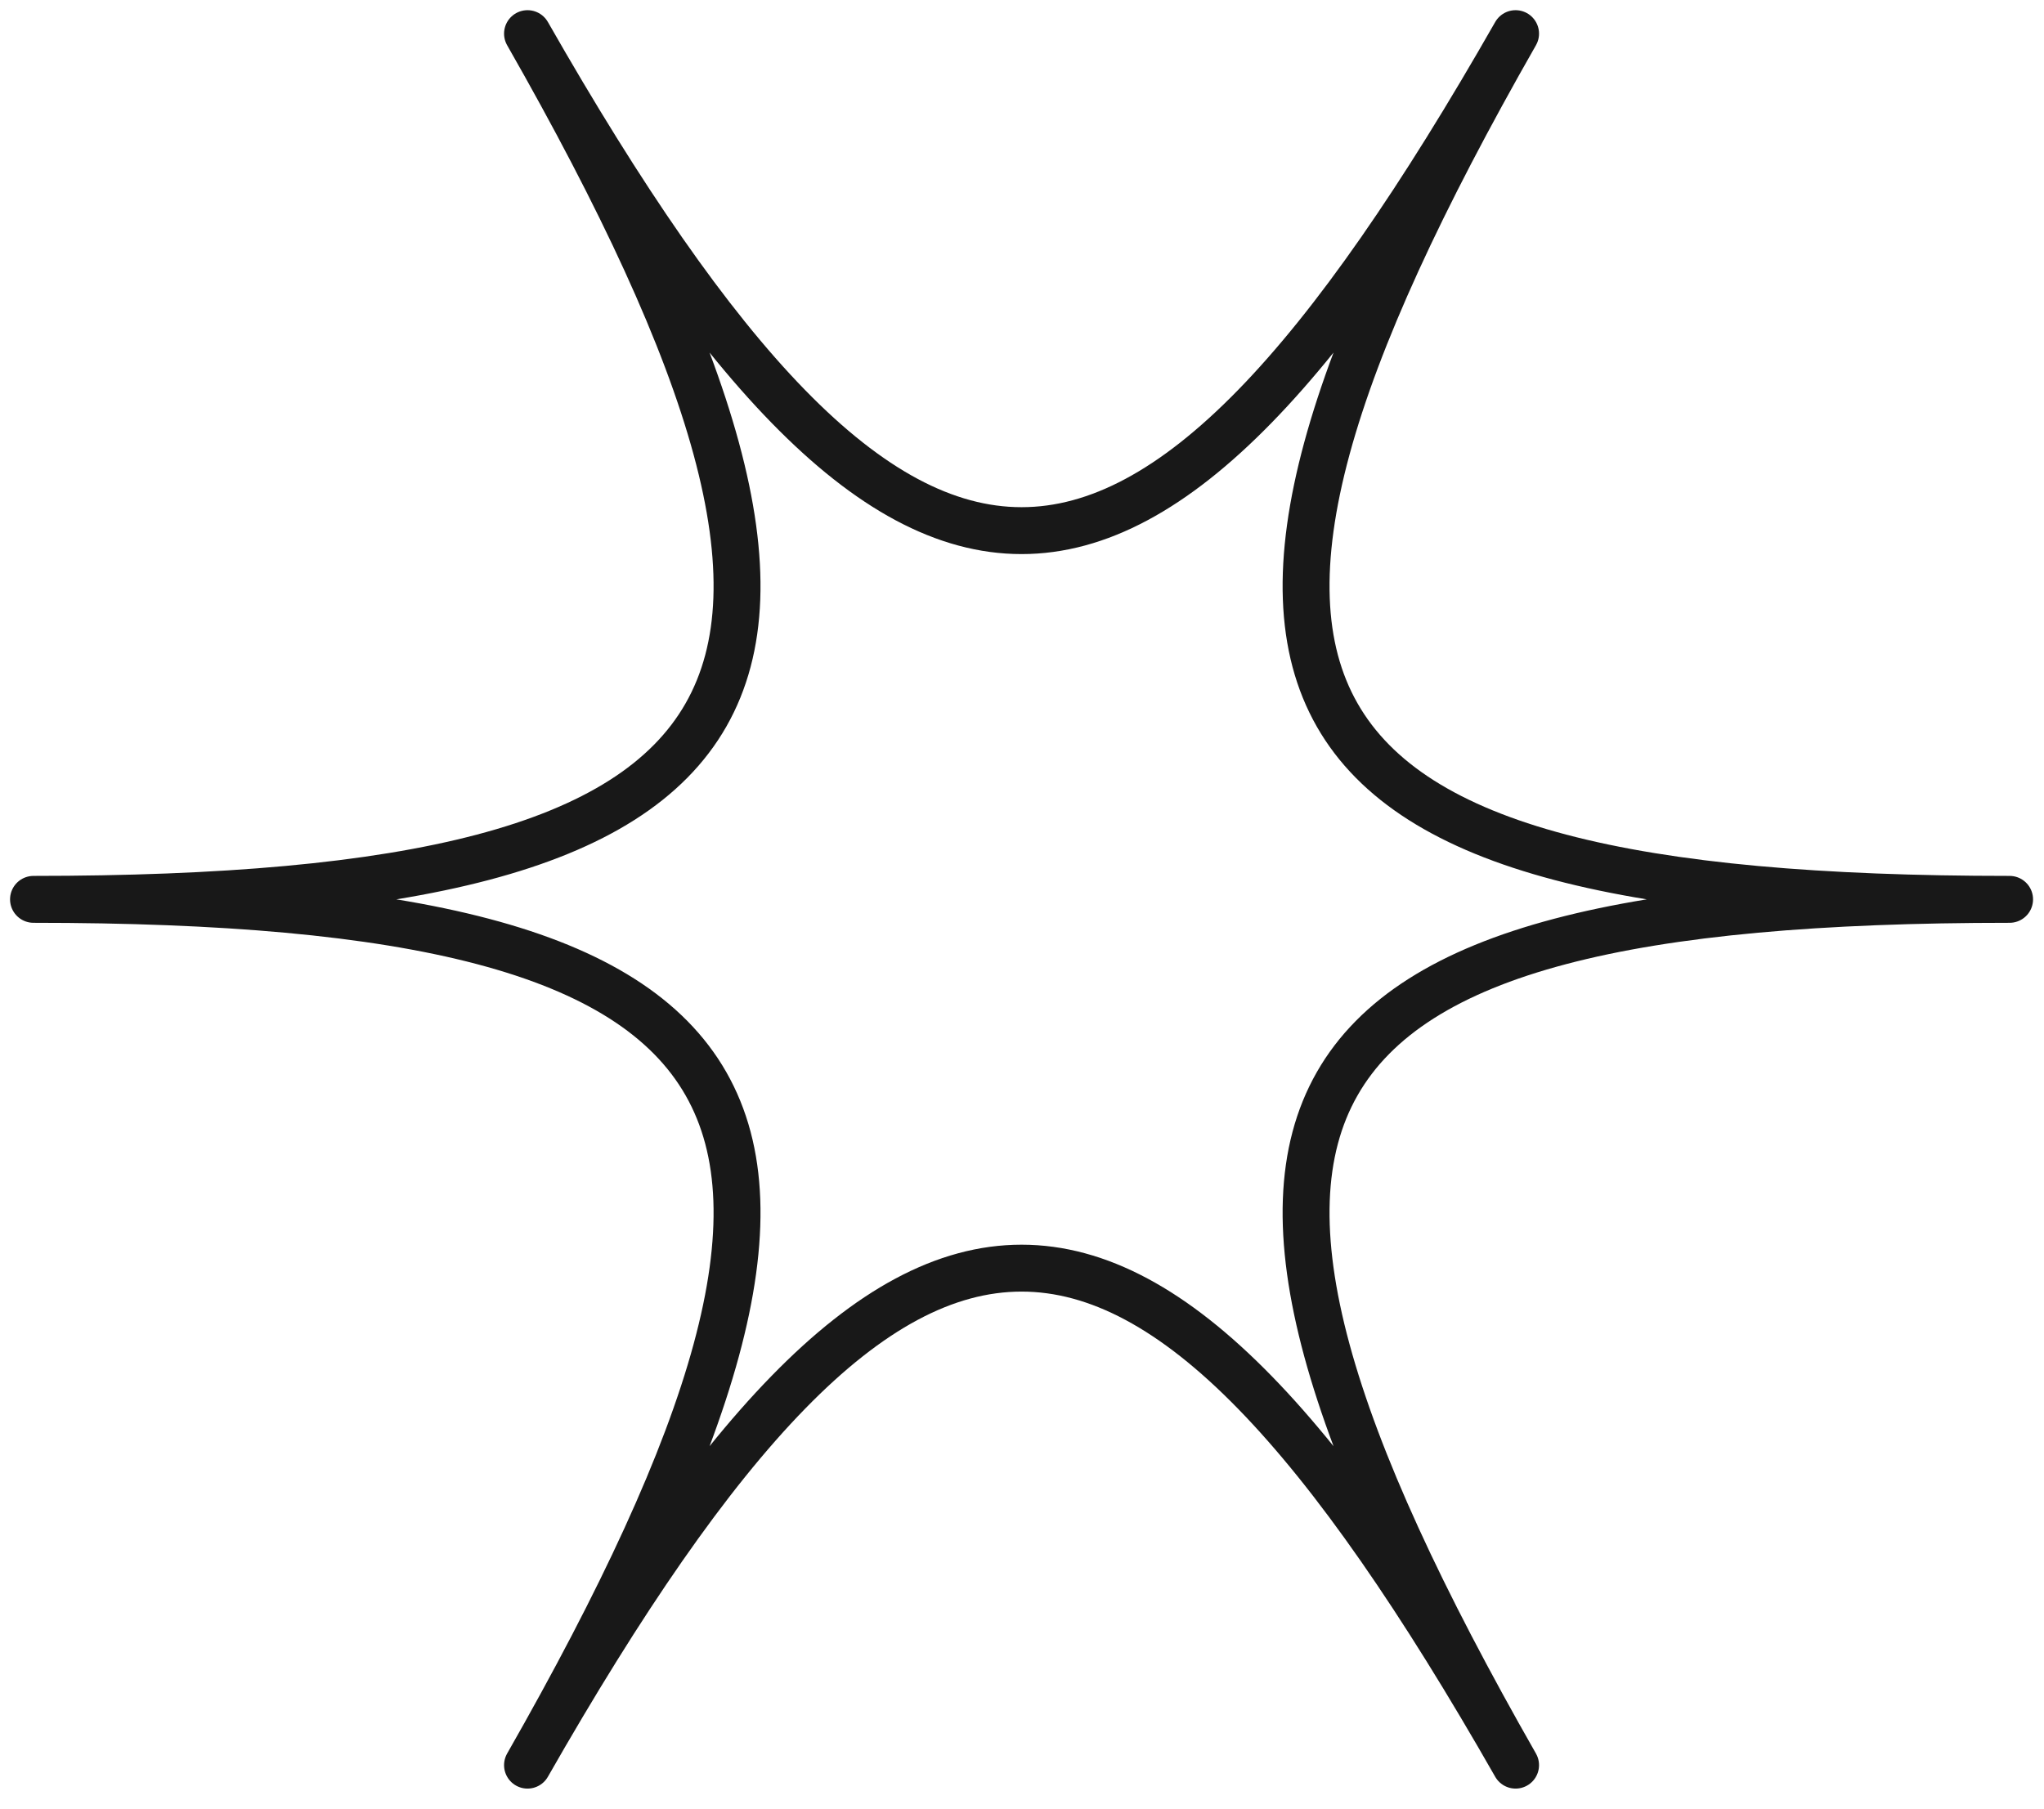
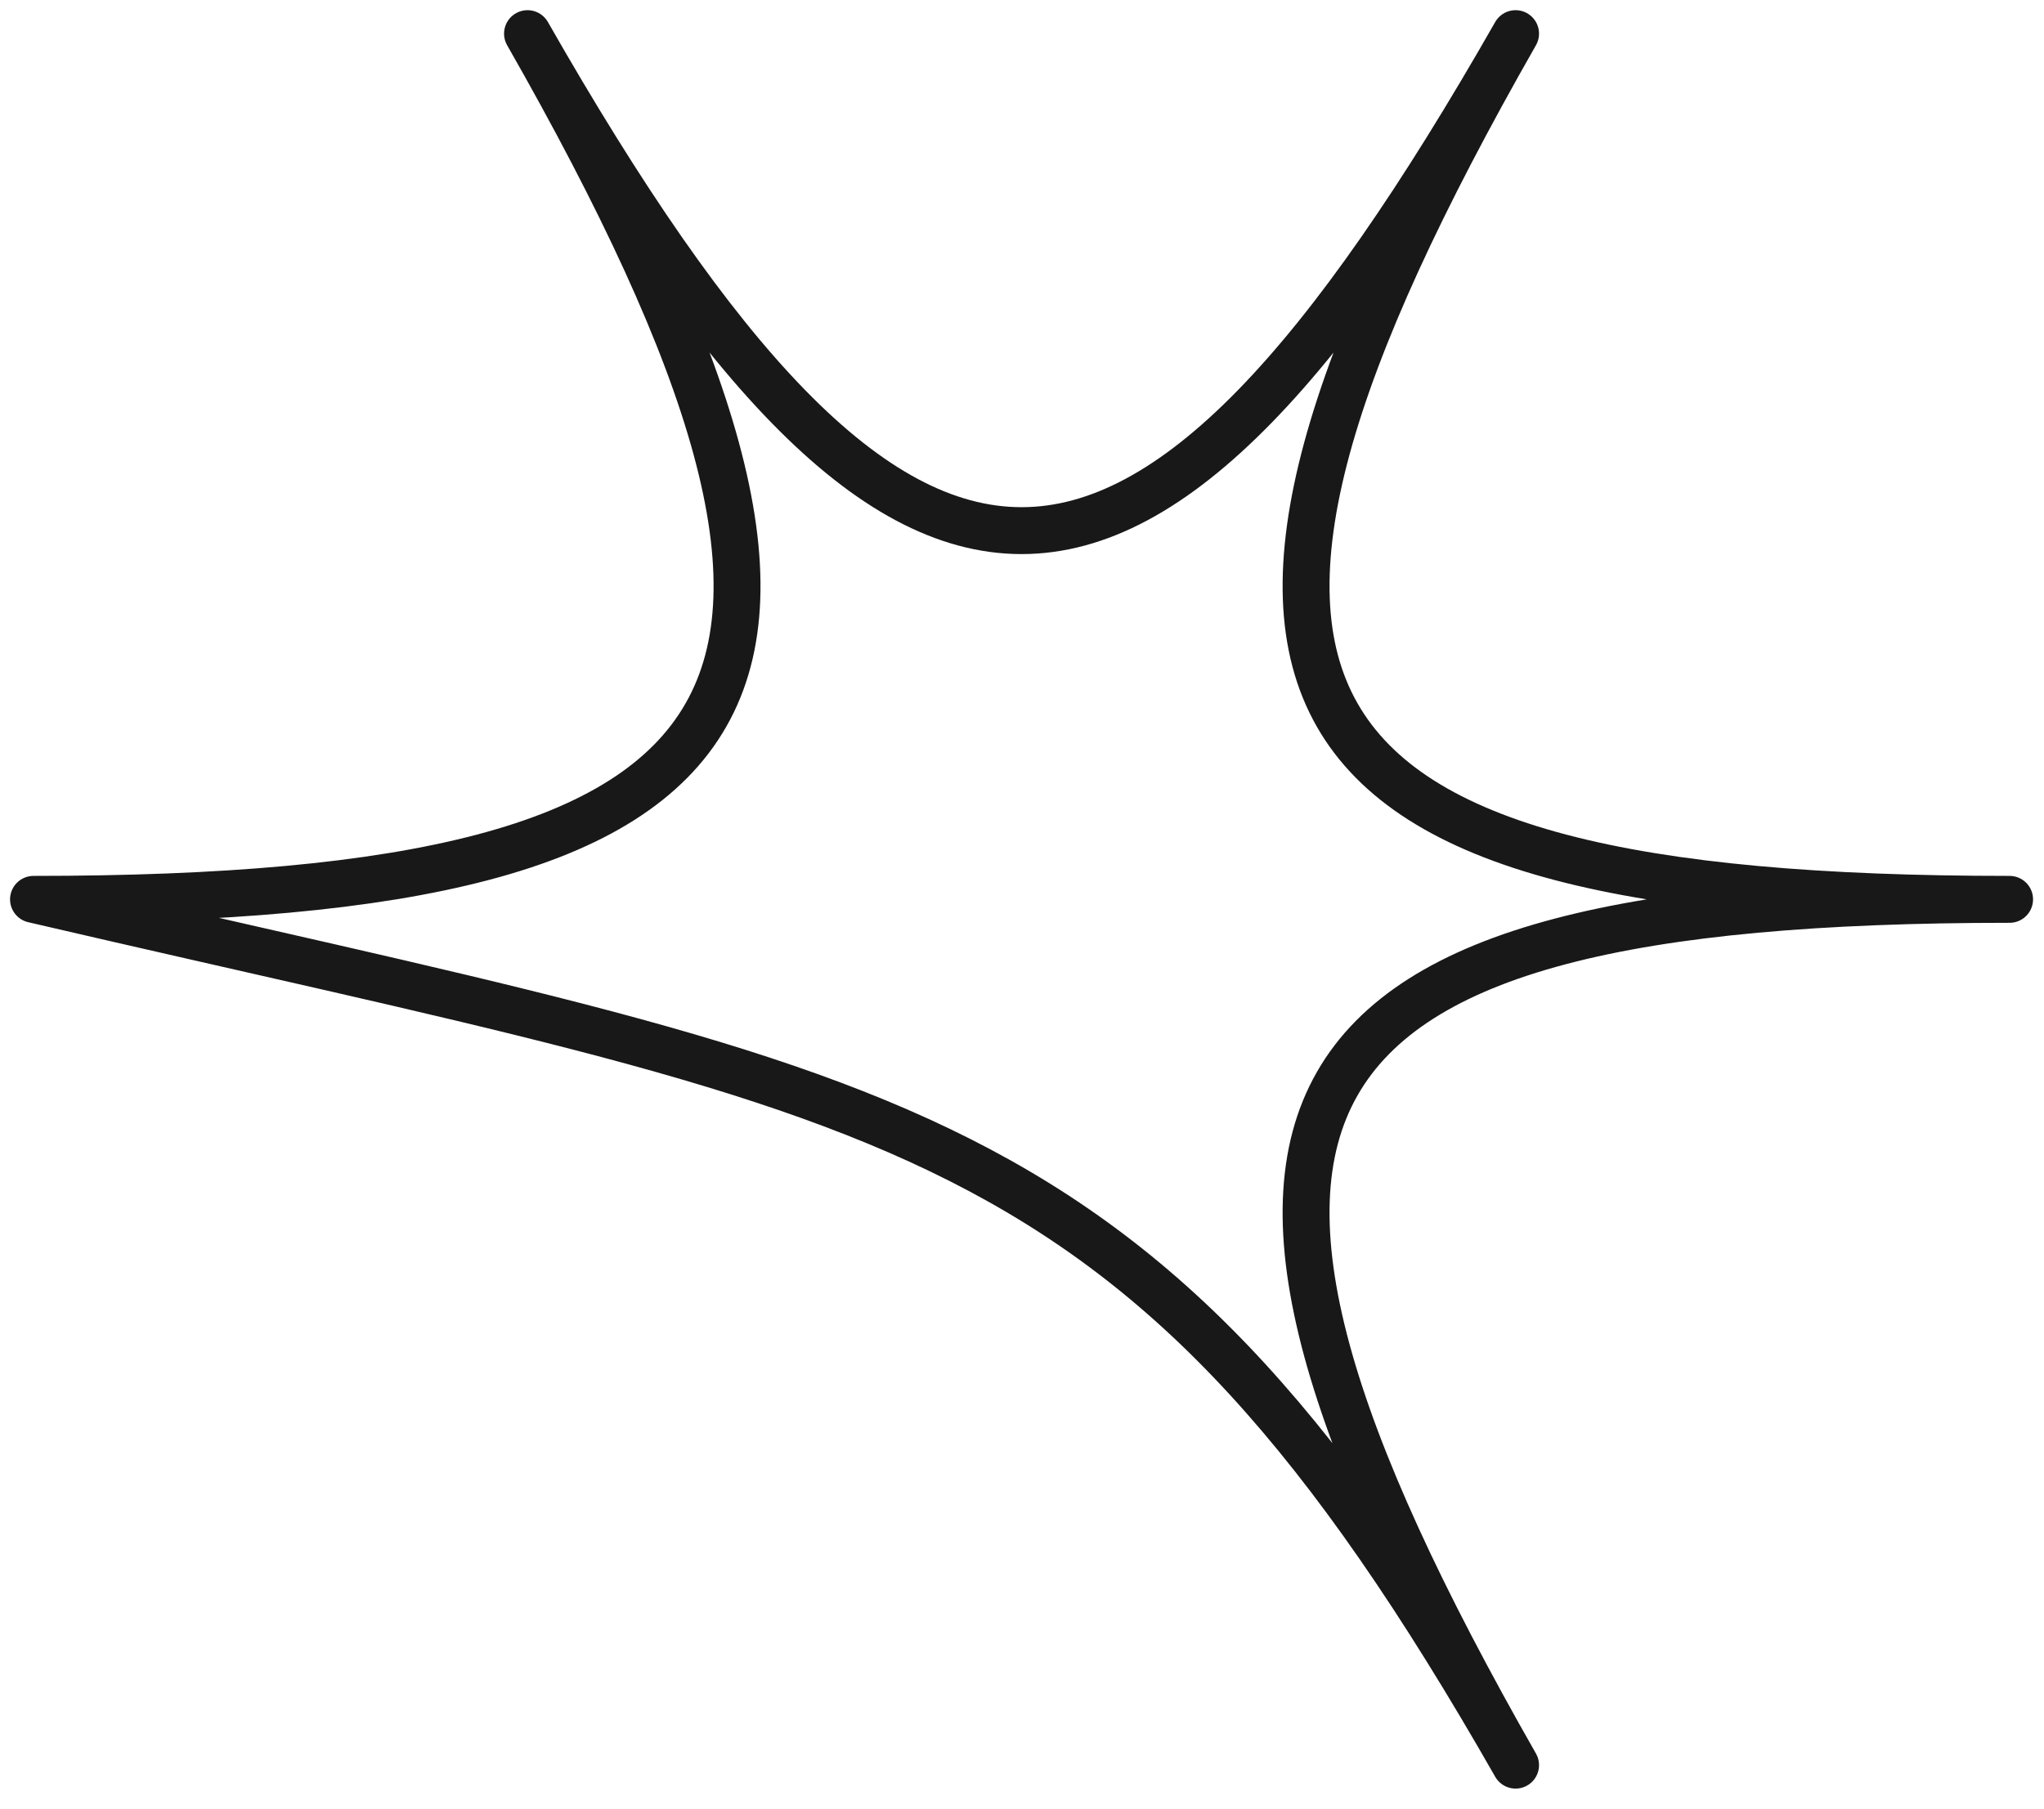
<svg xmlns="http://www.w3.org/2000/svg" width="61" height="54" viewBox="0 0 61 54" fill="none">
-   <path d="M45.23 1.004C33.945 20.784 27.029 20.784 15.743 1.004C27.029 20.784 23.571 26.845 1 26.845C23.571 26.845 27.029 32.908 15.743 52.688C27.029 32.908 33.945 32.908 45.23 52.688C33.945 32.908 37.404 26.845 59.973 26.845C37.404 26.845 33.945 20.784 45.23 1.004Z" stroke="#181818" stroke-width="1.4" stroke-miterlimit="10" stroke-linecap="round" stroke-linejoin="round" />
+   <path d="M45.23 1.004C33.945 20.784 27.029 20.784 15.743 1.004C27.029 20.784 23.571 26.845 1 26.845C27.029 32.908 33.945 32.908 45.23 52.688C33.945 32.908 37.404 26.845 59.973 26.845C37.404 26.845 33.945 20.784 45.23 1.004Z" stroke="#181818" stroke-width="1.4" stroke-miterlimit="10" stroke-linecap="round" stroke-linejoin="round" />
</svg>